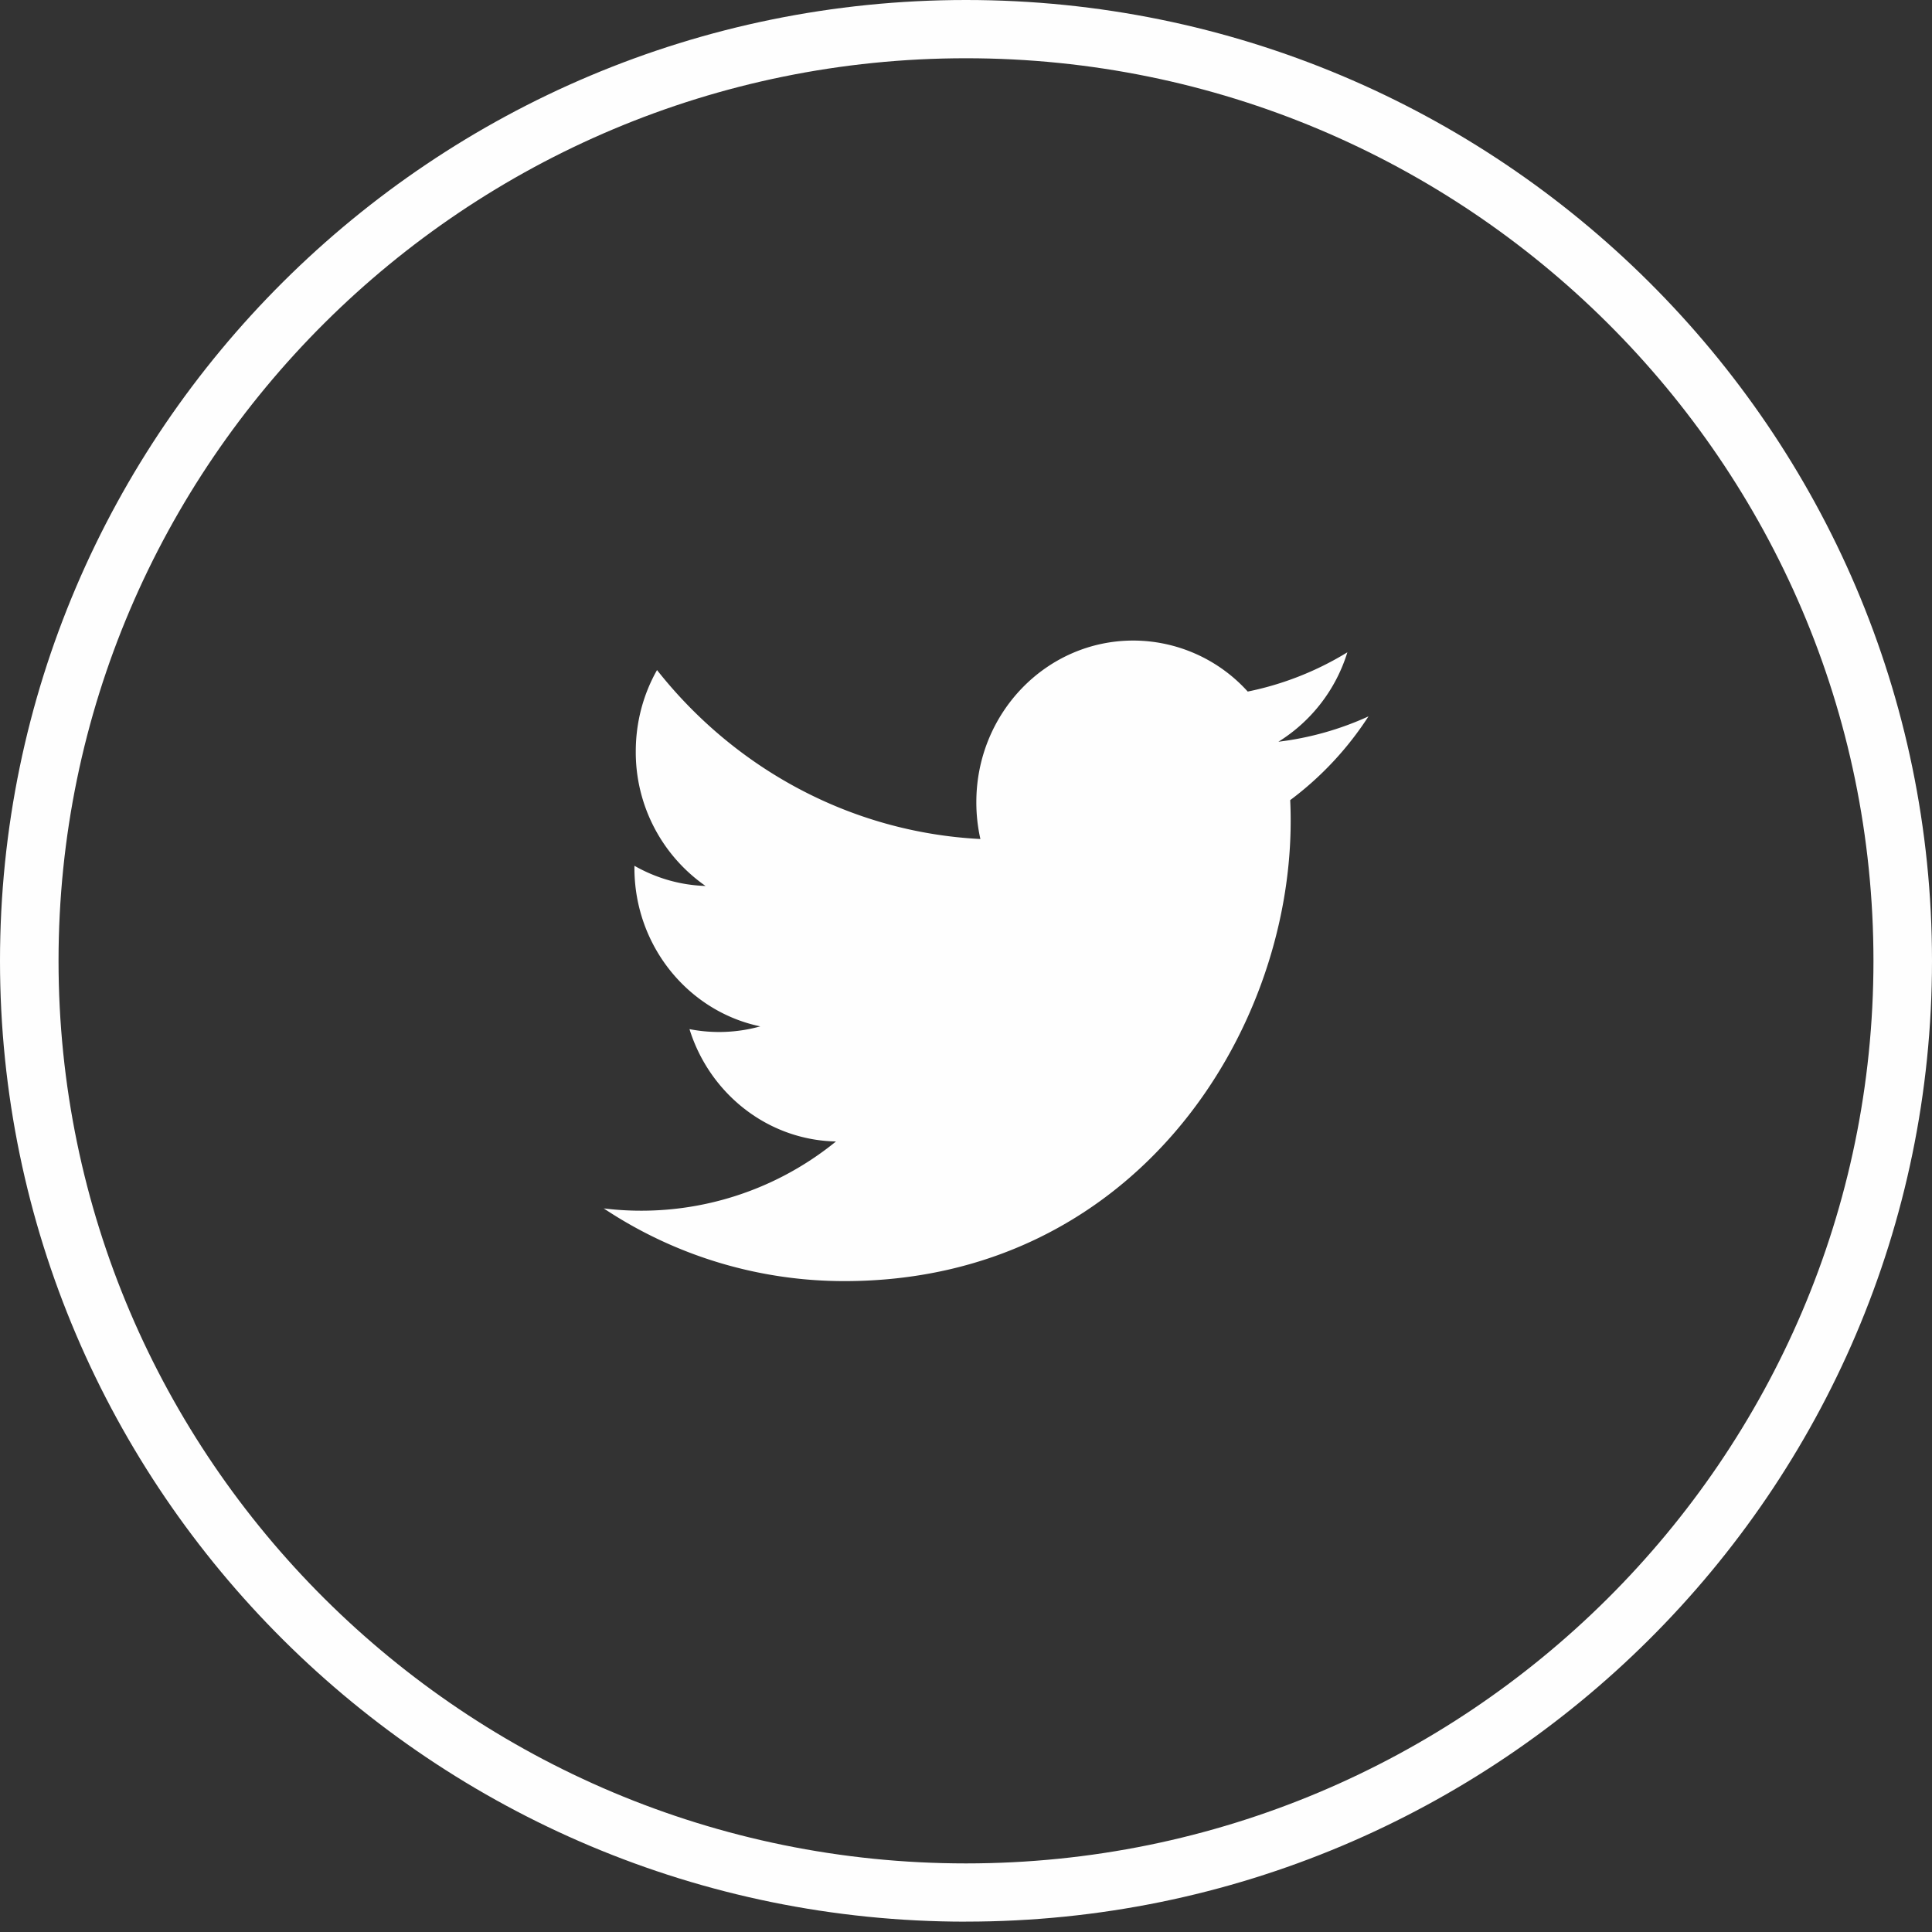
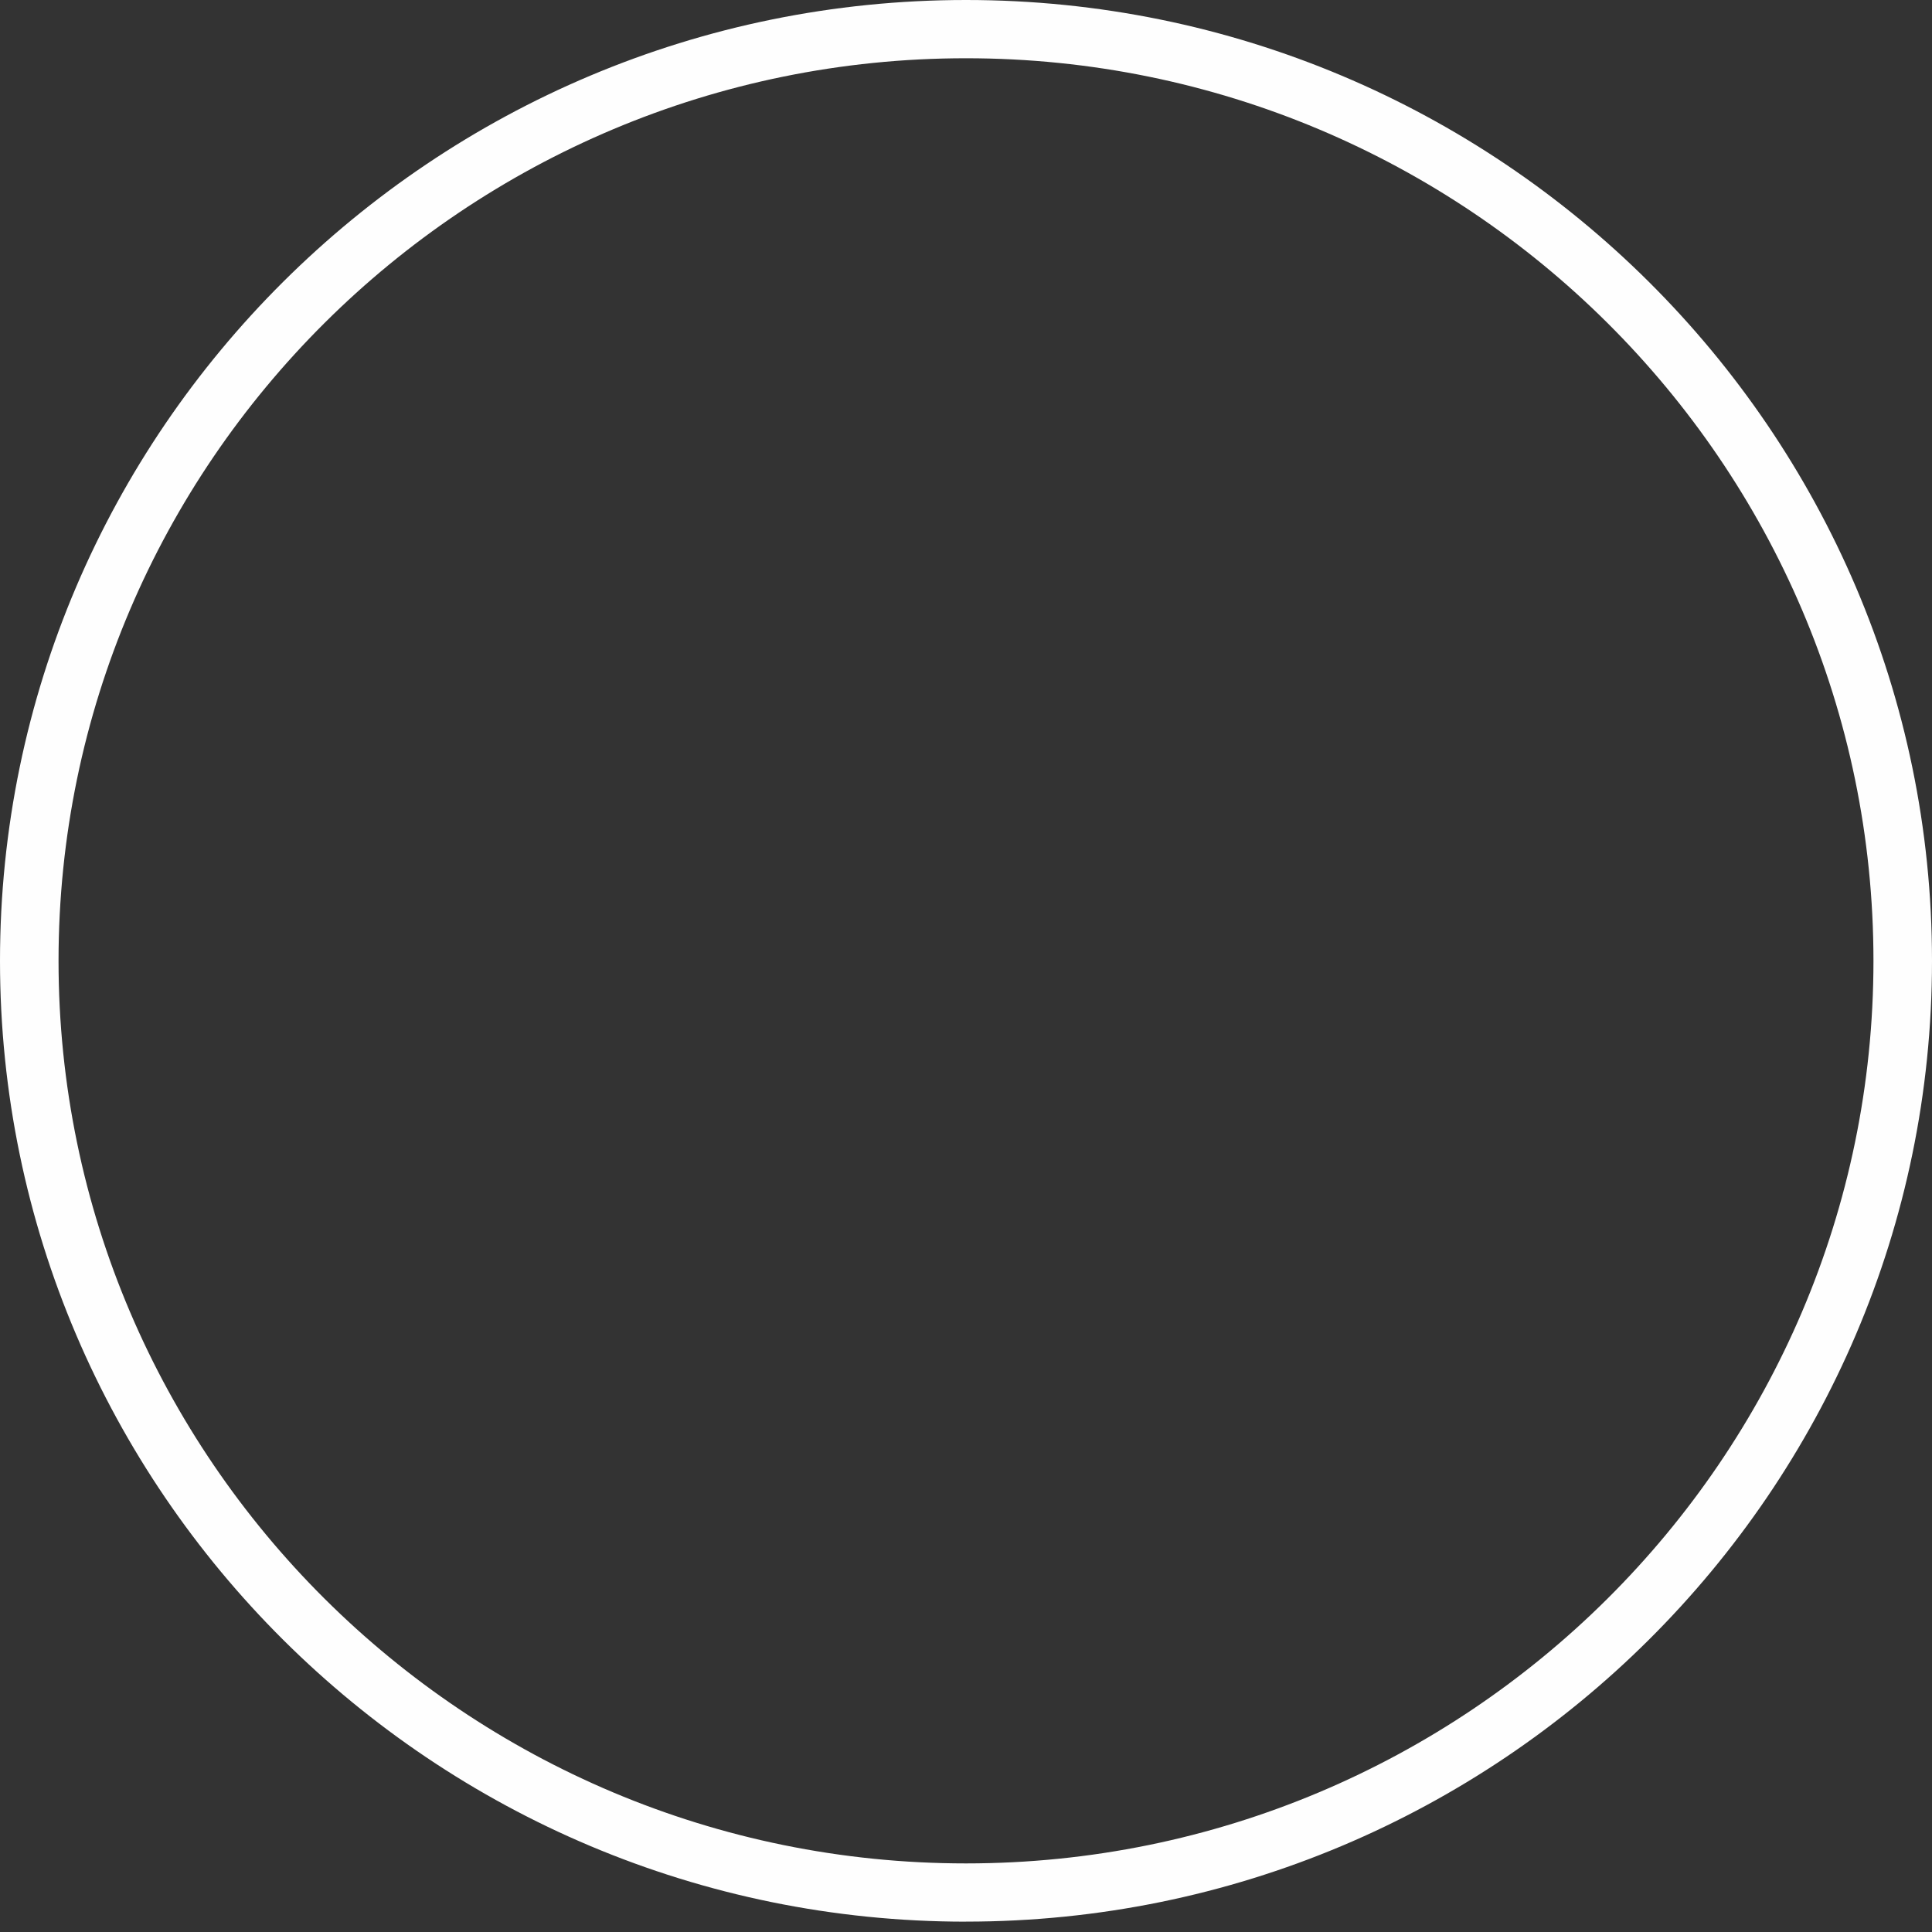
<svg xmlns="http://www.w3.org/2000/svg" width="40" height="40" viewBox="0 0 40 40">
  <rect x="0" y="0" width="40" height="40" fill="#333333" stroke="none" />
  <g fill="#FEFEFE" fill-rule="evenodd">
    <path d="M20 1.206c-10.36 0-18.788 8.382-18.788 18.687C1.212 30.197 9.64 38.58 20 38.58s18.788-8.383 18.788-18.687C38.788 9.588 30.36 1.206 20 1.206m0 38.58c-11.028 0-20-8.925-20-19.893C0 8.924 8.972 0 20 0s20 8.924 20 19.893c0 10.968-8.972 19.892-20 19.892" />
-     <path d="M26.712 16.565c.007.143.01.286.01.432 0 4.425-3.267 9.527-9.242 9.527a8.99 8.99 0 0 1-4.98-1.505 6.386 6.386 0 0 0 4.808-1.386c-1.42-.029-2.62-.997-3.033-2.326a3.186 3.186 0 0 0 1.466-.057c-1.484-.309-2.606-1.661-2.606-3.283v-.042c.44.251.94.401 1.473.418a3.374 3.374 0 0 1-1.445-2.786c0-.614.16-1.19.44-1.684 1.6 2.027 3.995 3.359 6.695 3.498a3.45 3.45 0 0 1-.084-.763c0-1.849 1.454-3.346 3.249-3.346a3.2 3.2 0 0 1 2.37 1.056 6.372 6.372 0 0 0 2.063-.813 3.338 3.338 0 0 1-1.428 1.852 6.325 6.325 0 0 0 1.865-.525 6.712 6.712 0 0 1-1.62 1.733" />
  </g>
</svg>